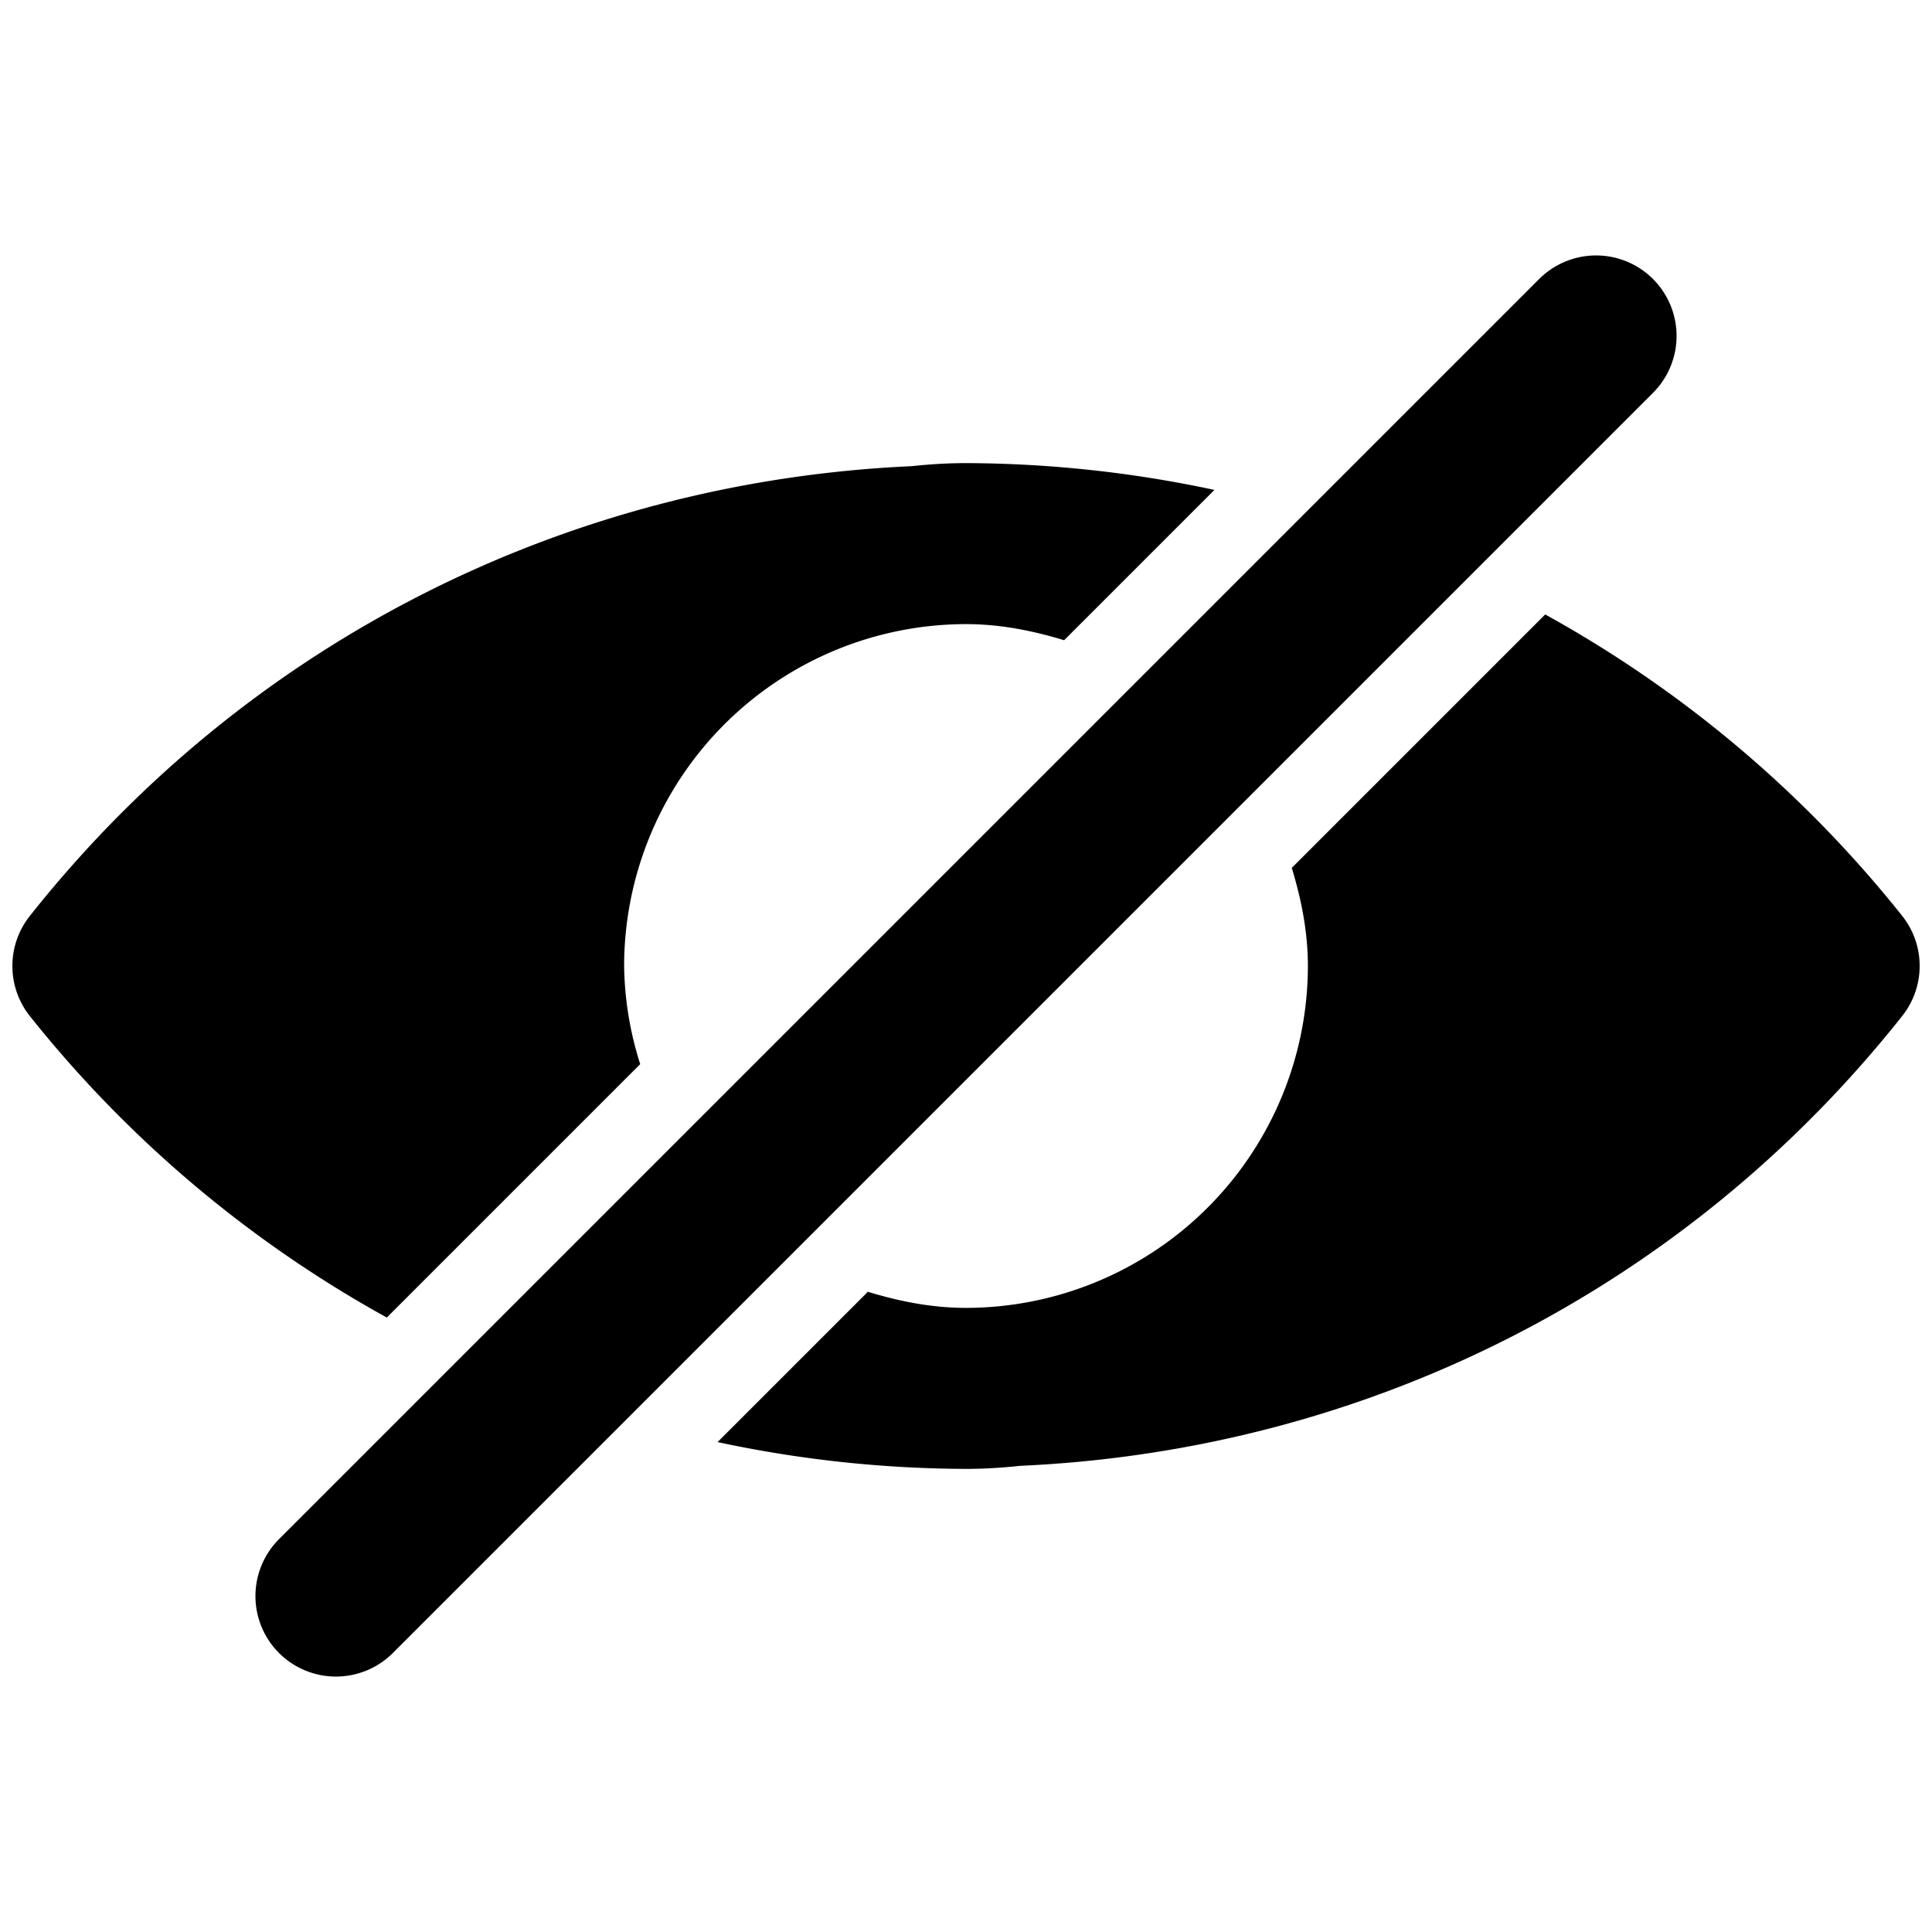
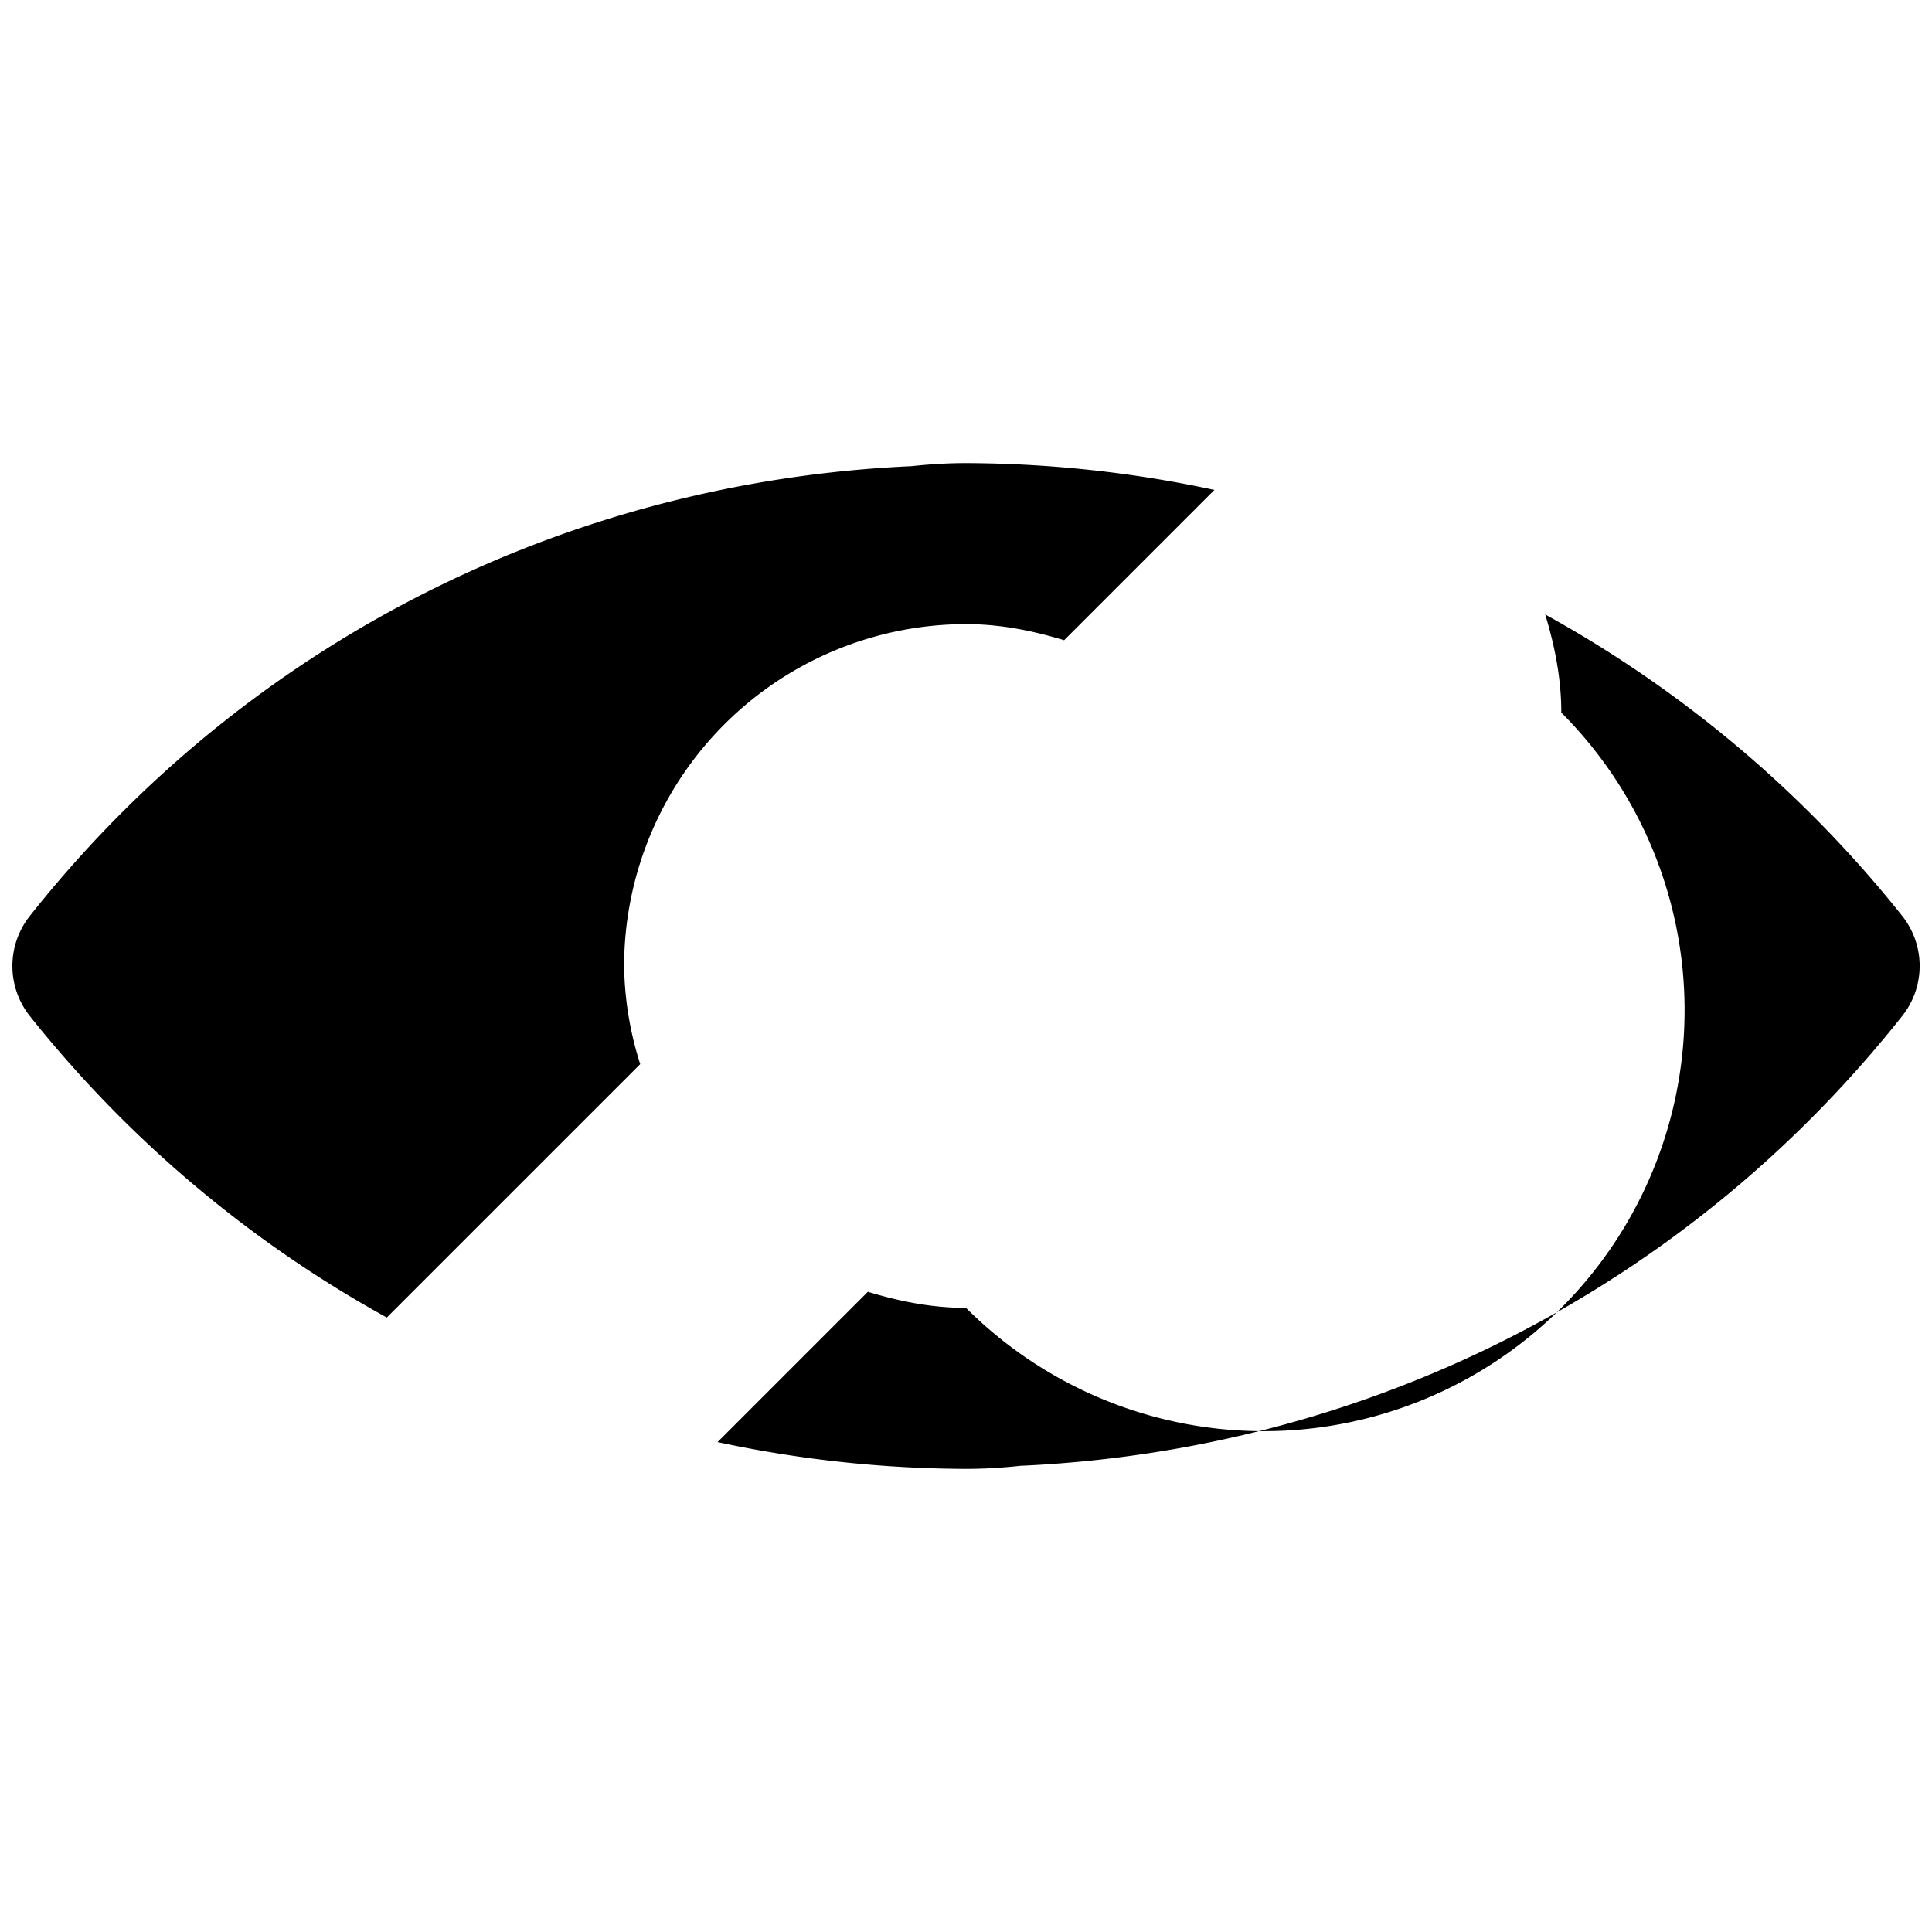
<svg xmlns="http://www.w3.org/2000/svg" viewBox="0 0 24 24" style="enable-background:new 0 0 24 24" xml:space="preserve">
-   <path style="fill:none;stroke:#000;stroke-width:2;stroke-linecap:round;stroke-miterlimit:10" d="M4.173 19.827 19.827 4.173" />
-   <path d="M23.631 11.379a14.826 14.826 0 0 0-4.436-3.746l-3.148 3.148c.118.389.2.793.2 1.219A4.252 4.252 0 0 1 12 16.247c-.427 0-.831-.082-1.219-.2l-.129.129-1.738 1.738a14.92 14.92 0 0 0 3.086.333c.228 0 .453-.014.674-.038 4.298-.193 8.264-2.191 10.956-5.588a1 1 0 0 0 .001-1.242zM12 7.753c.426 0 .83.082 1.219.2l1.546-1.546.321-.321A14.92 14.92 0 0 0 12 5.753c-.228 0-.453.014-.674.038-4.298.193-8.264 2.19-10.956 5.588a1 1 0 0 0 0 1.242 14.835 14.835 0 0 0 4.435 3.746l3.148-3.148a4.177 4.177 0 0 1-.2-1.219A4.252 4.252 0 0 1 12 7.753z" />
+   <path d="M23.631 11.379a14.826 14.826 0 0 0-4.436-3.746c.118.389.2.793.2 1.219A4.252 4.252 0 0 1 12 16.247c-.427 0-.831-.082-1.219-.2l-.129.129-1.738 1.738a14.92 14.92 0 0 0 3.086.333c.228 0 .453-.014.674-.038 4.298-.193 8.264-2.191 10.956-5.588a1 1 0 0 0 .001-1.242zM12 7.753c.426 0 .83.082 1.219.2l1.546-1.546.321-.321A14.92 14.92 0 0 0 12 5.753c-.228 0-.453.014-.674.038-4.298.193-8.264 2.19-10.956 5.588a1 1 0 0 0 0 1.242 14.835 14.835 0 0 0 4.435 3.746l3.148-3.148a4.177 4.177 0 0 1-.2-1.219A4.252 4.252 0 0 1 12 7.753z" />
</svg>